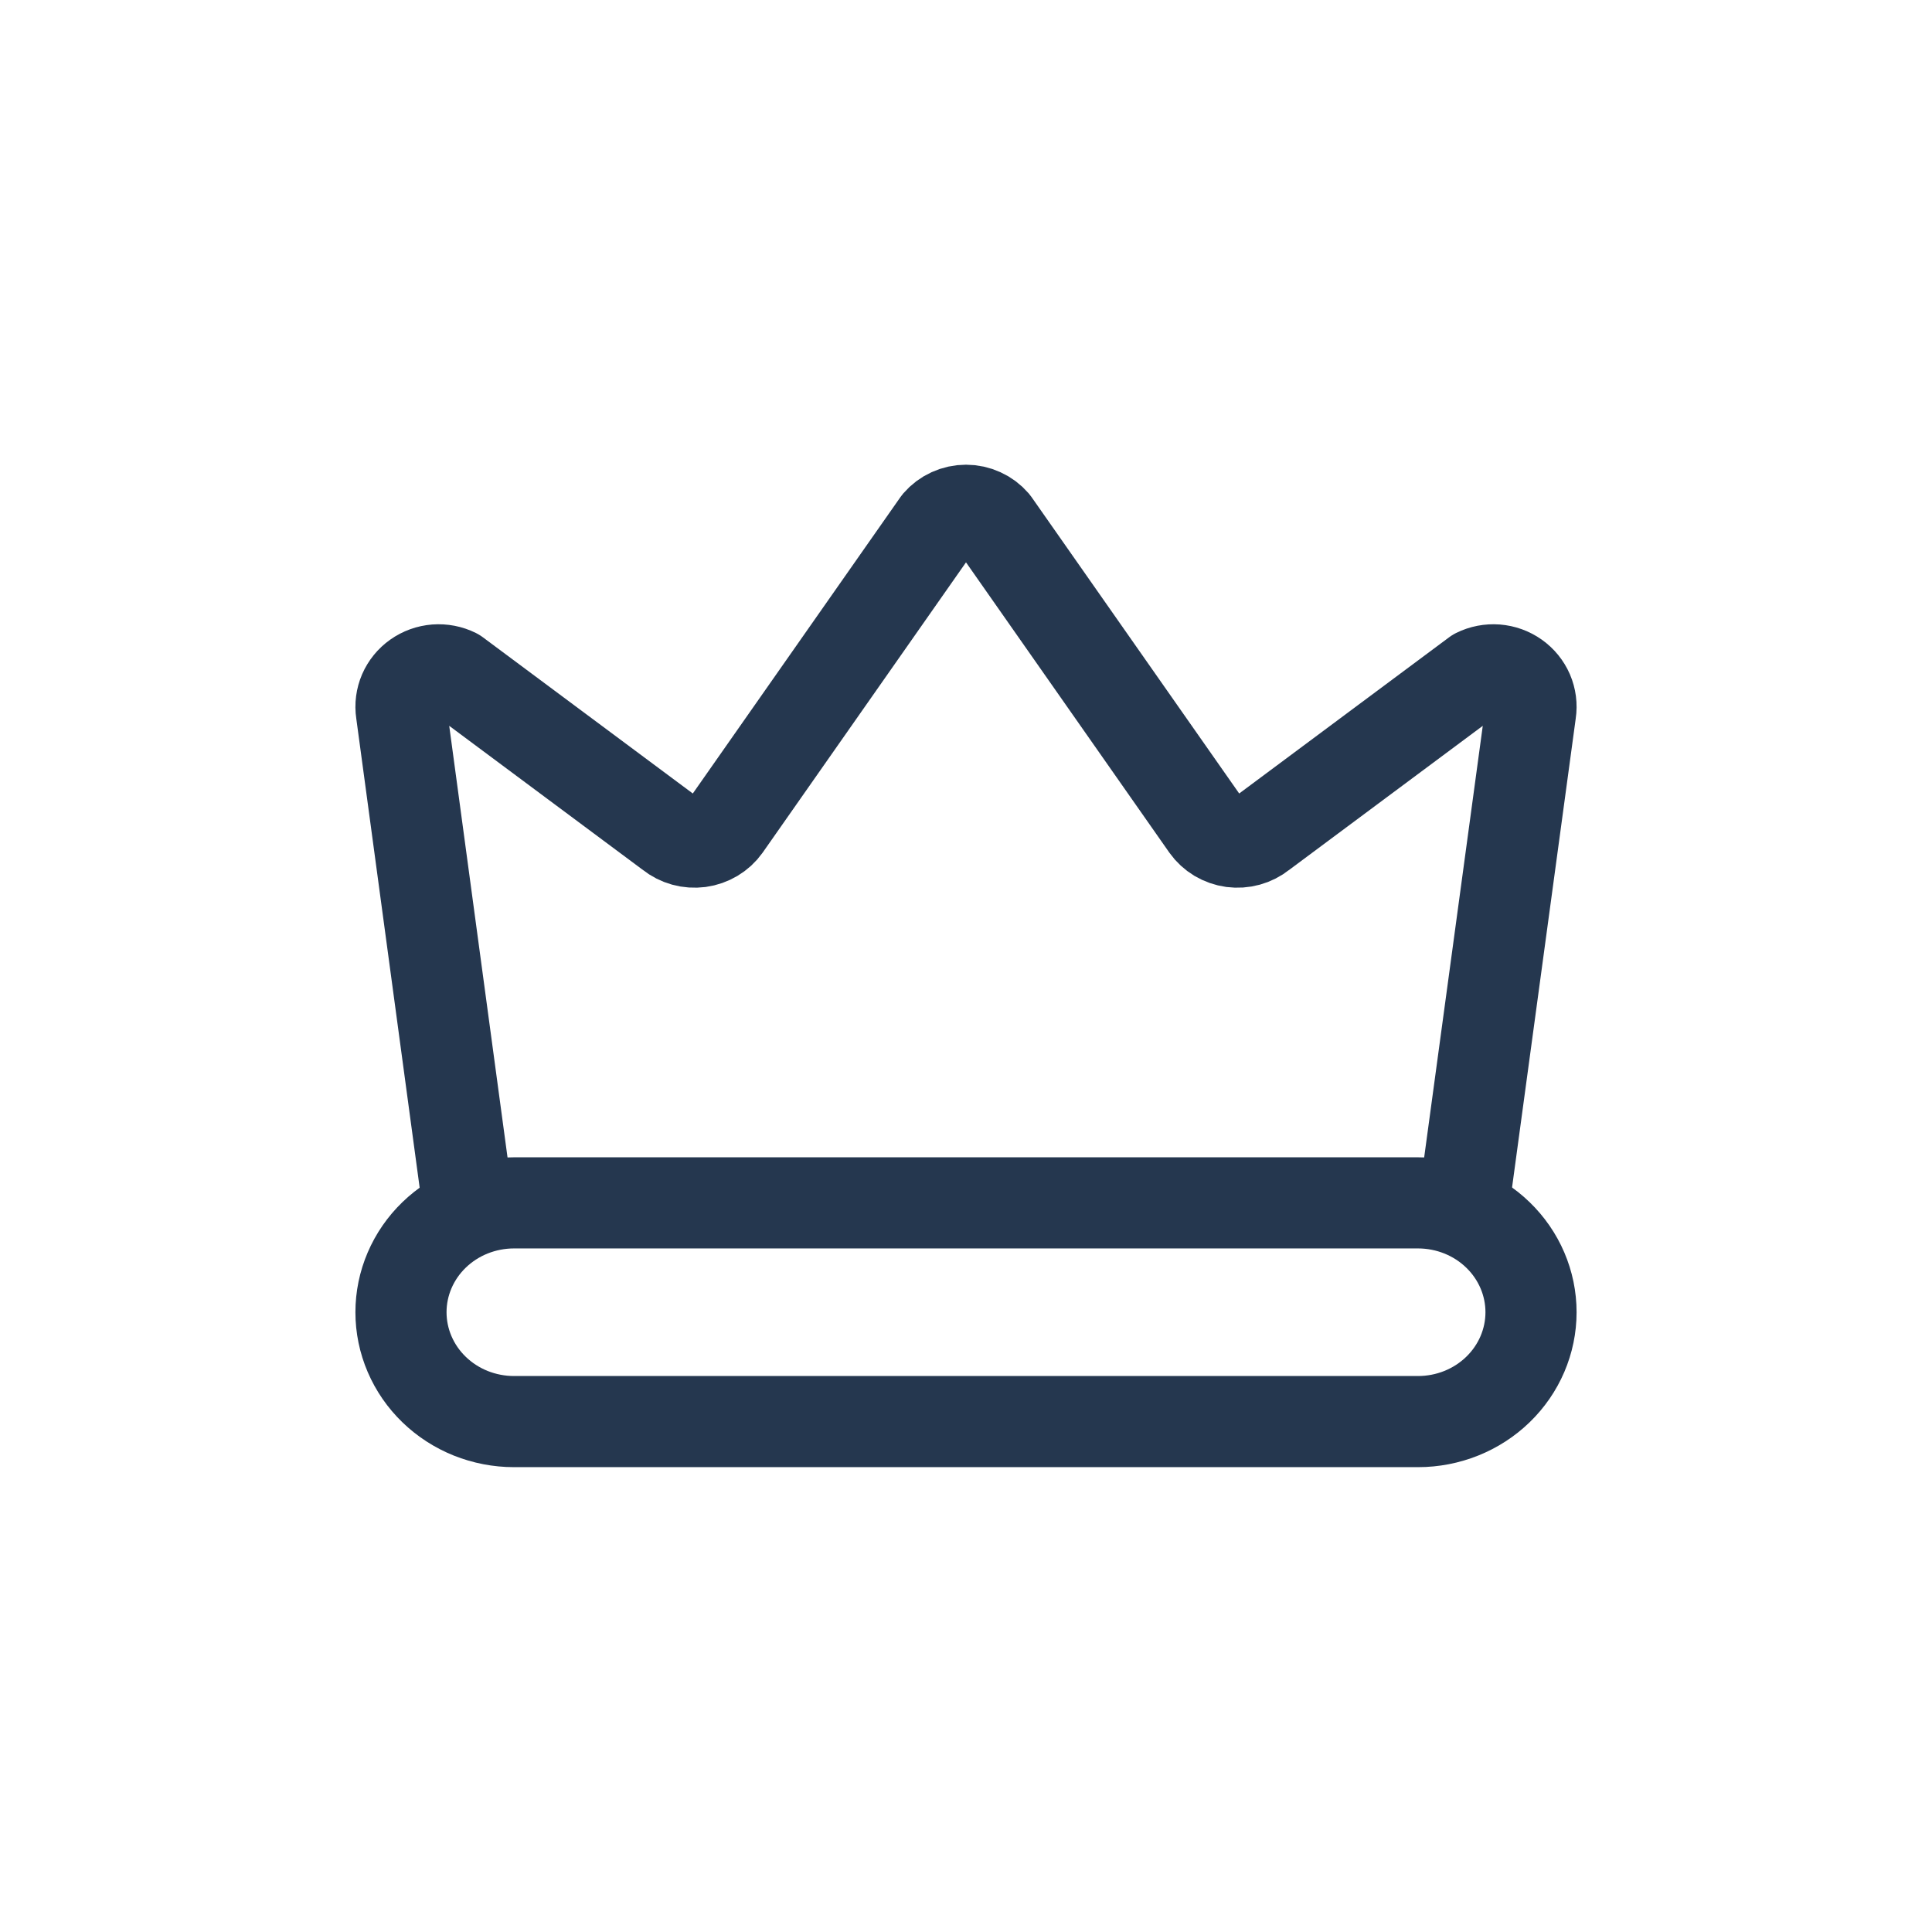
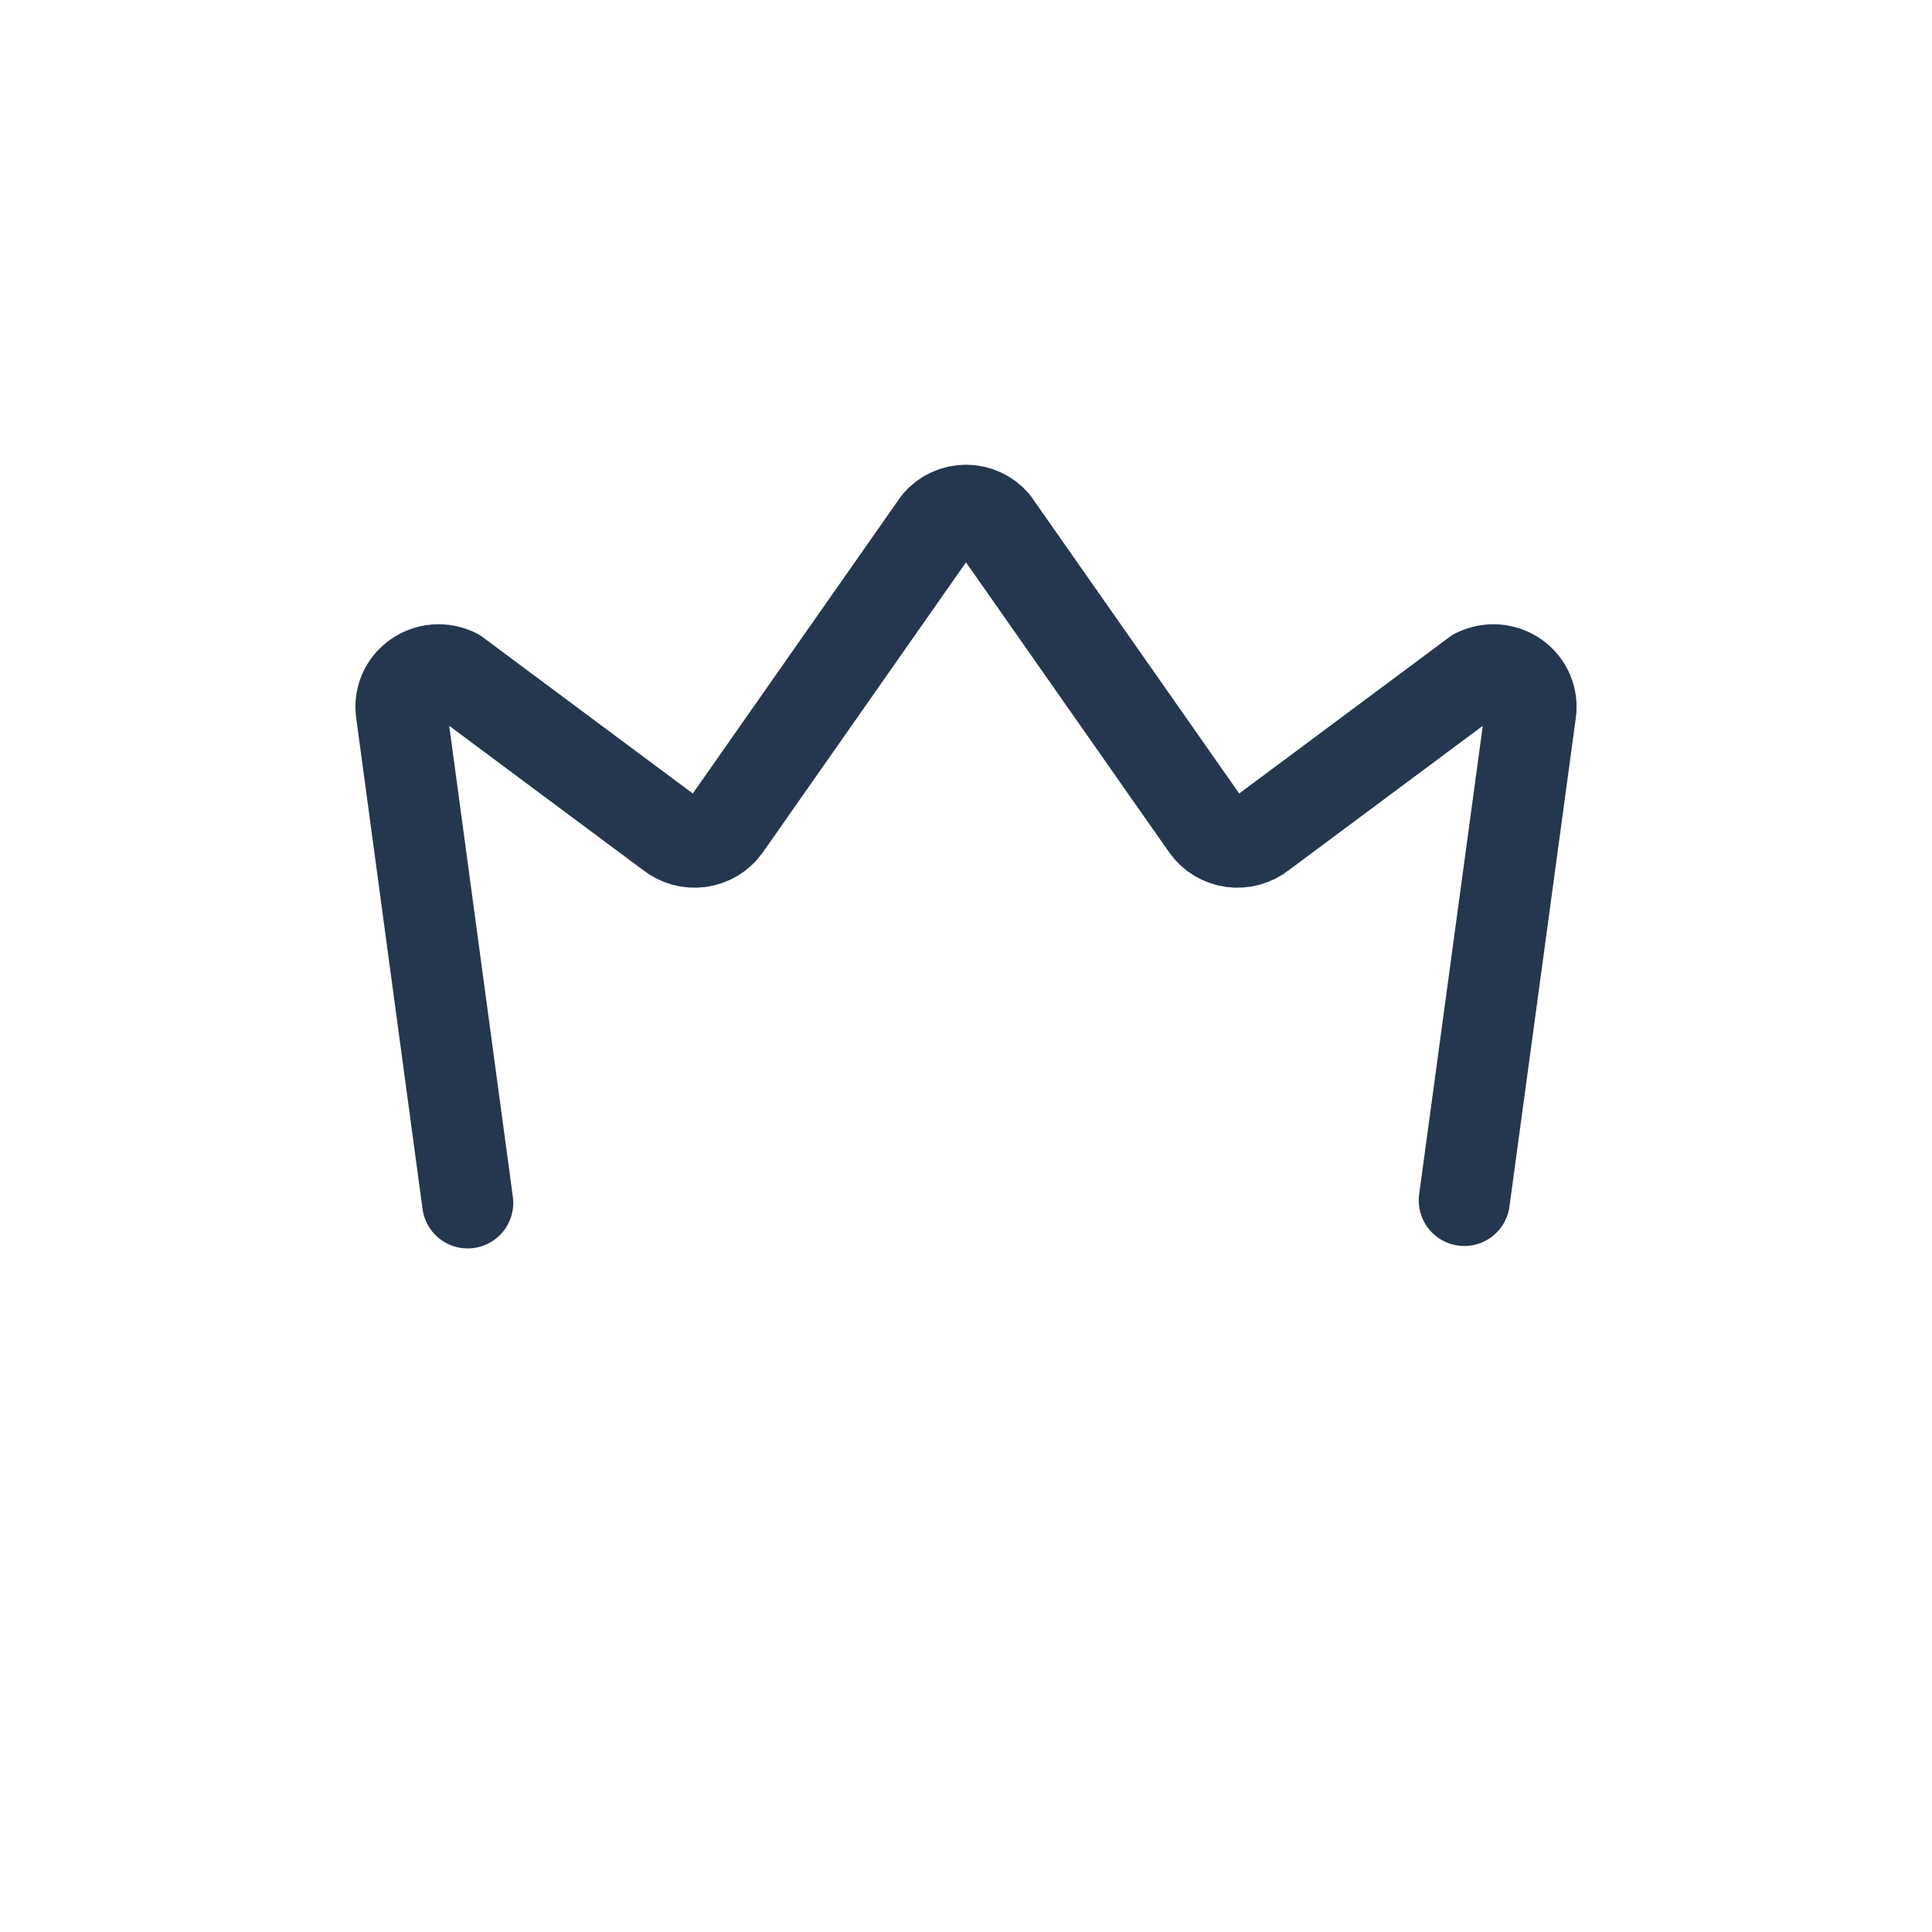
<svg xmlns="http://www.w3.org/2000/svg" width="53" height="53" viewBox="0 0 53 53" fill="none">
  <path d="M40.17 32.931L41.989 19.534C42.017 19.351 41.992 19.164 41.919 18.993C41.845 18.823 41.725 18.675 41.572 18.567C41.418 18.458 41.237 18.393 41.048 18.378C40.859 18.364 40.67 18.4 40.501 18.484L34.603 22.873C34.493 22.961 34.365 23.026 34.228 23.064C34.091 23.102 33.947 23.111 33.806 23.093C33.666 23.074 33.53 23.026 33.408 22.954C33.287 22.881 33.182 22.785 33.101 22.671L27.272 14.35C27.177 14.24 27.059 14.151 26.926 14.091C26.793 14.03 26.647 13.998 26.5 13.998C26.353 13.998 26.207 14.03 26.074 14.091C25.941 14.151 25.823 14.24 25.728 14.35L19.899 22.671C19.818 22.785 19.713 22.881 19.591 22.954C19.47 23.026 19.334 23.074 19.194 23.093C19.052 23.111 18.909 23.102 18.772 23.064C18.635 23.026 18.507 22.961 18.397 22.873L12.499 18.484C12.33 18.4 12.141 18.364 11.952 18.378C11.763 18.393 11.582 18.458 11.428 18.567C11.275 18.675 11.155 18.823 11.081 18.993C11.008 19.164 10.983 19.351 11.011 19.534L12.83 32.998" stroke="#25374F" stroke-width="2.5" stroke-linecap="round" stroke-linejoin="round" />
-   <path d="M38.9 32.998H14.1C13.693 32.998 13.29 33.076 12.914 33.226C12.538 33.377 12.196 33.598 11.908 33.877C11.62 34.155 11.392 34.486 11.236 34.85C11.08 35.214 11 35.604 11 35.998C11 36.392 11.08 36.782 11.236 37.146C11.392 37.51 11.62 37.841 11.908 38.119C12.196 38.398 12.538 38.619 12.914 38.77C13.29 38.92 13.693 38.998 14.1 38.998H38.9C39.722 38.998 40.511 38.682 41.092 38.119C41.673 37.557 42 36.794 42 35.998C42 35.202 41.673 34.439 41.092 33.877C40.511 33.314 39.722 32.998 38.9 32.998Z" stroke="#25374F" stroke-width="2.5" stroke-linecap="round" stroke-linejoin="round" />
</svg>